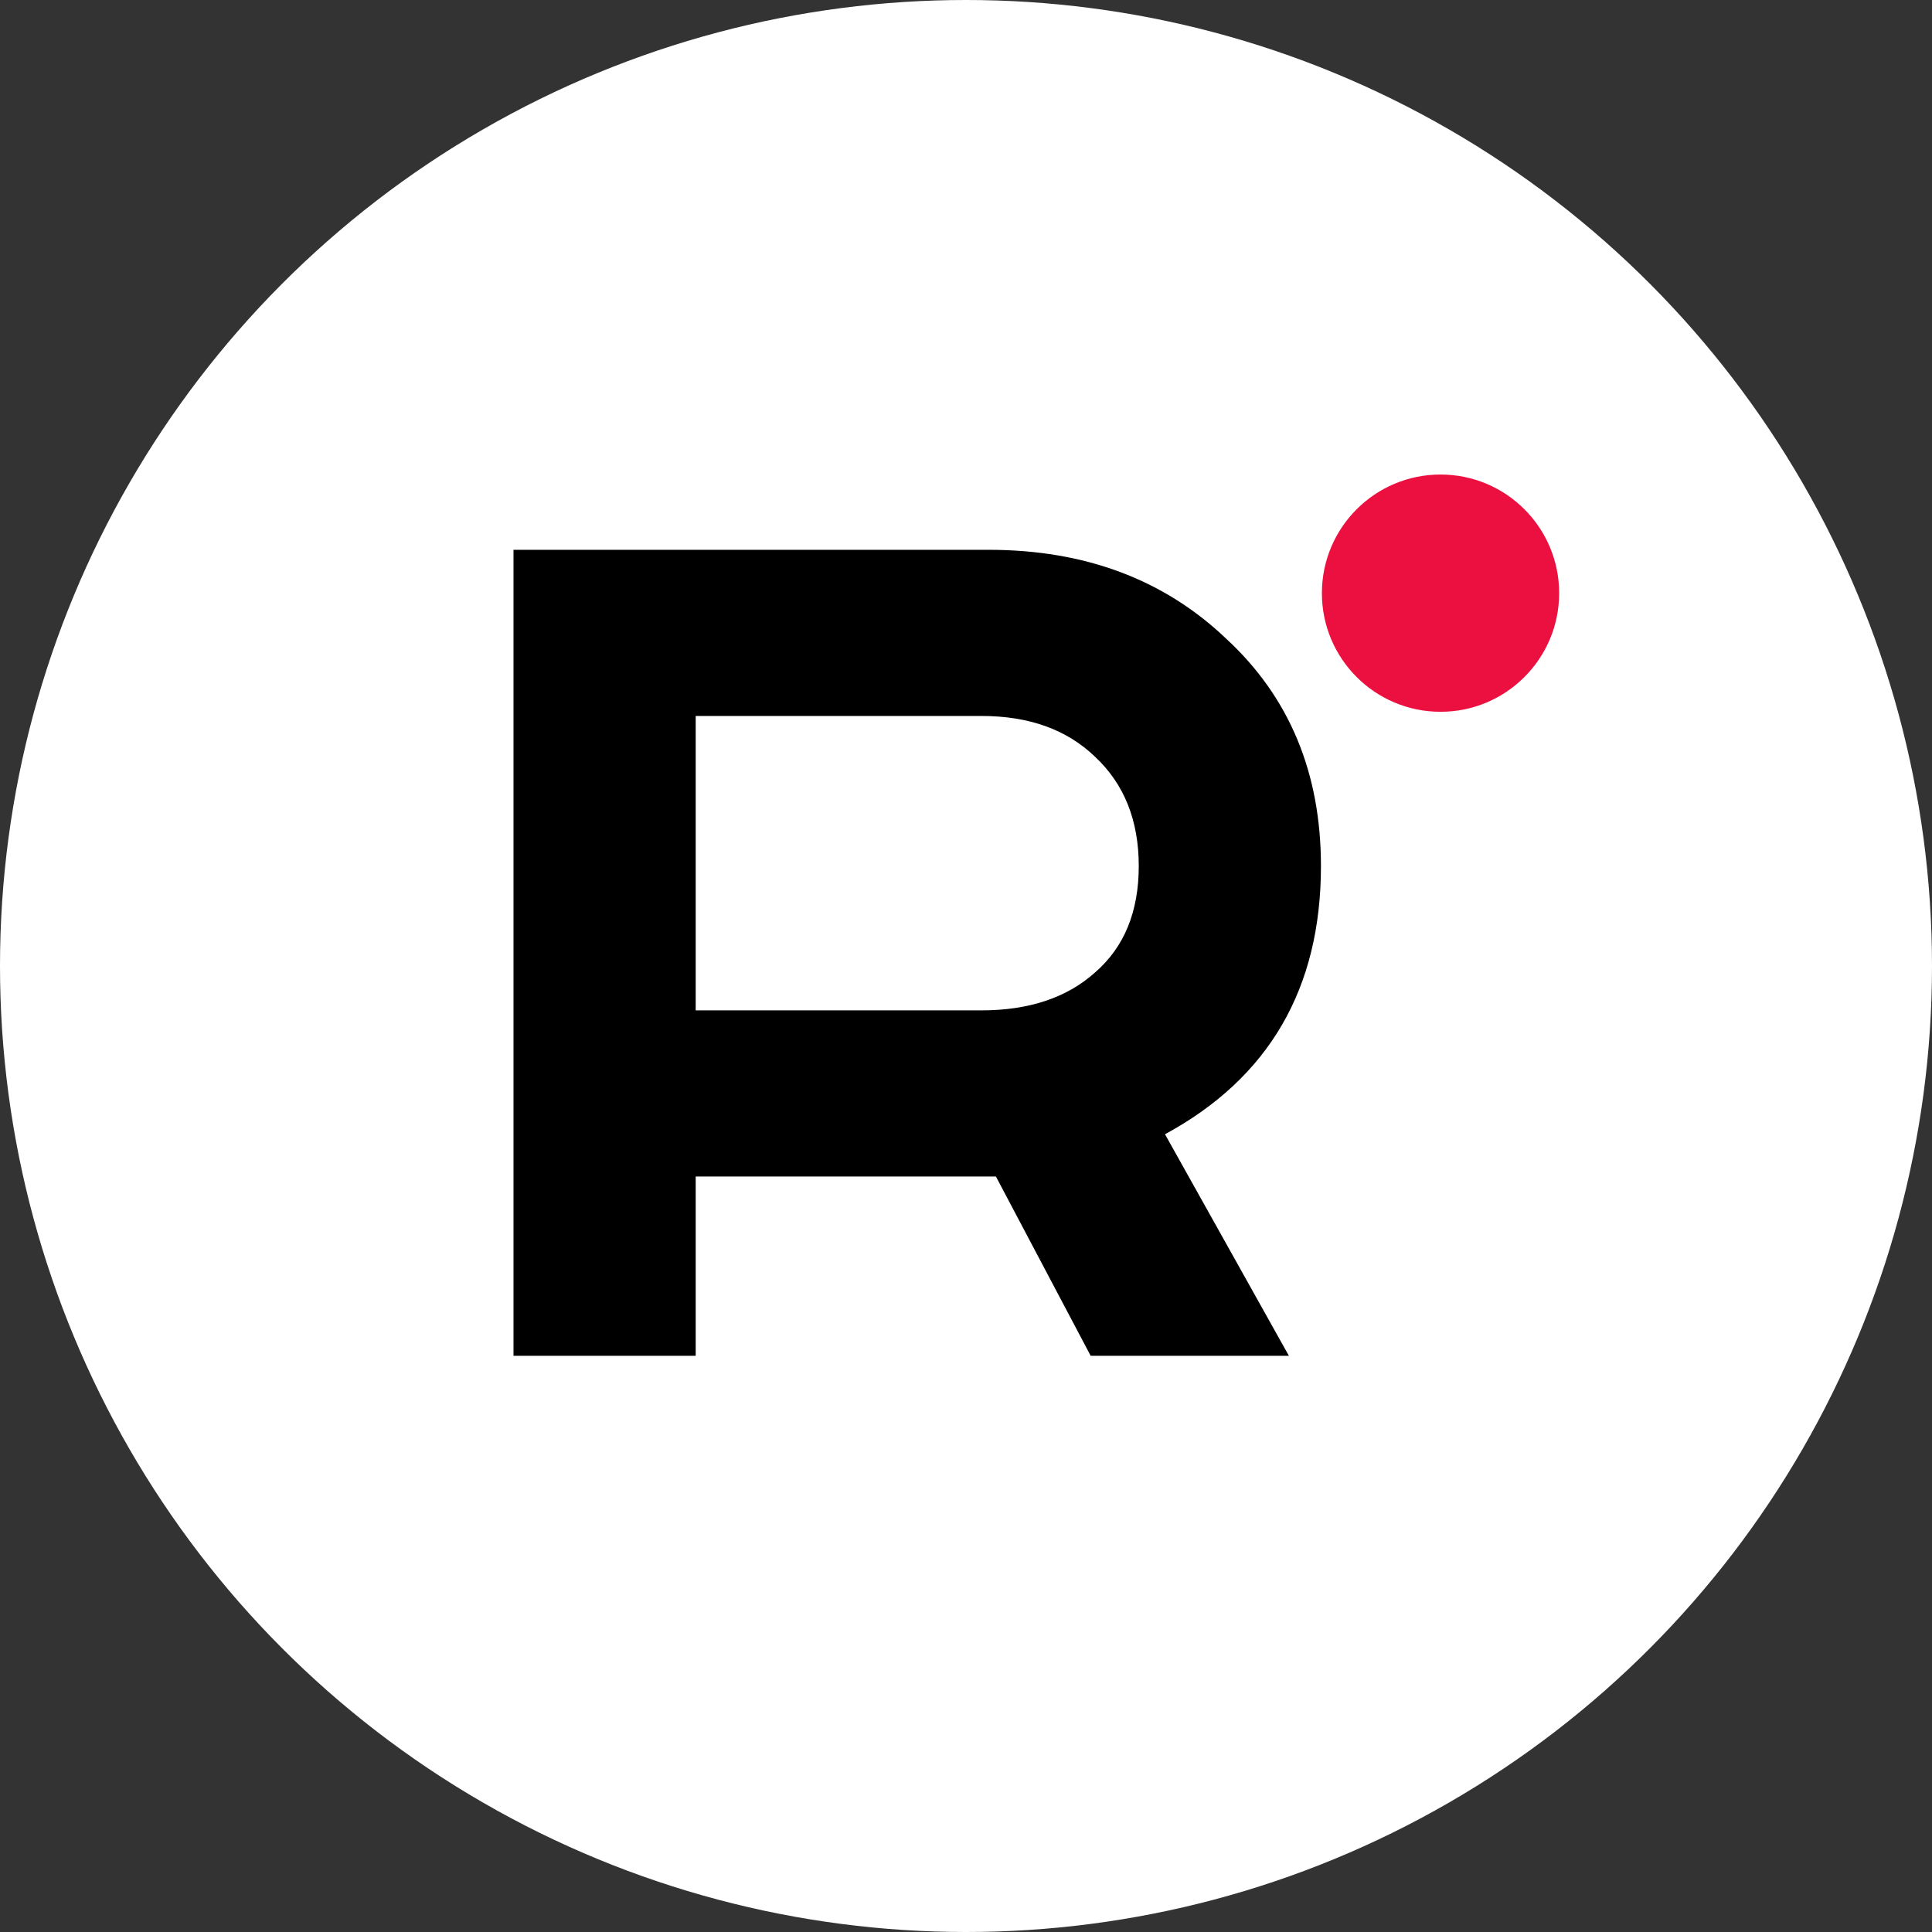
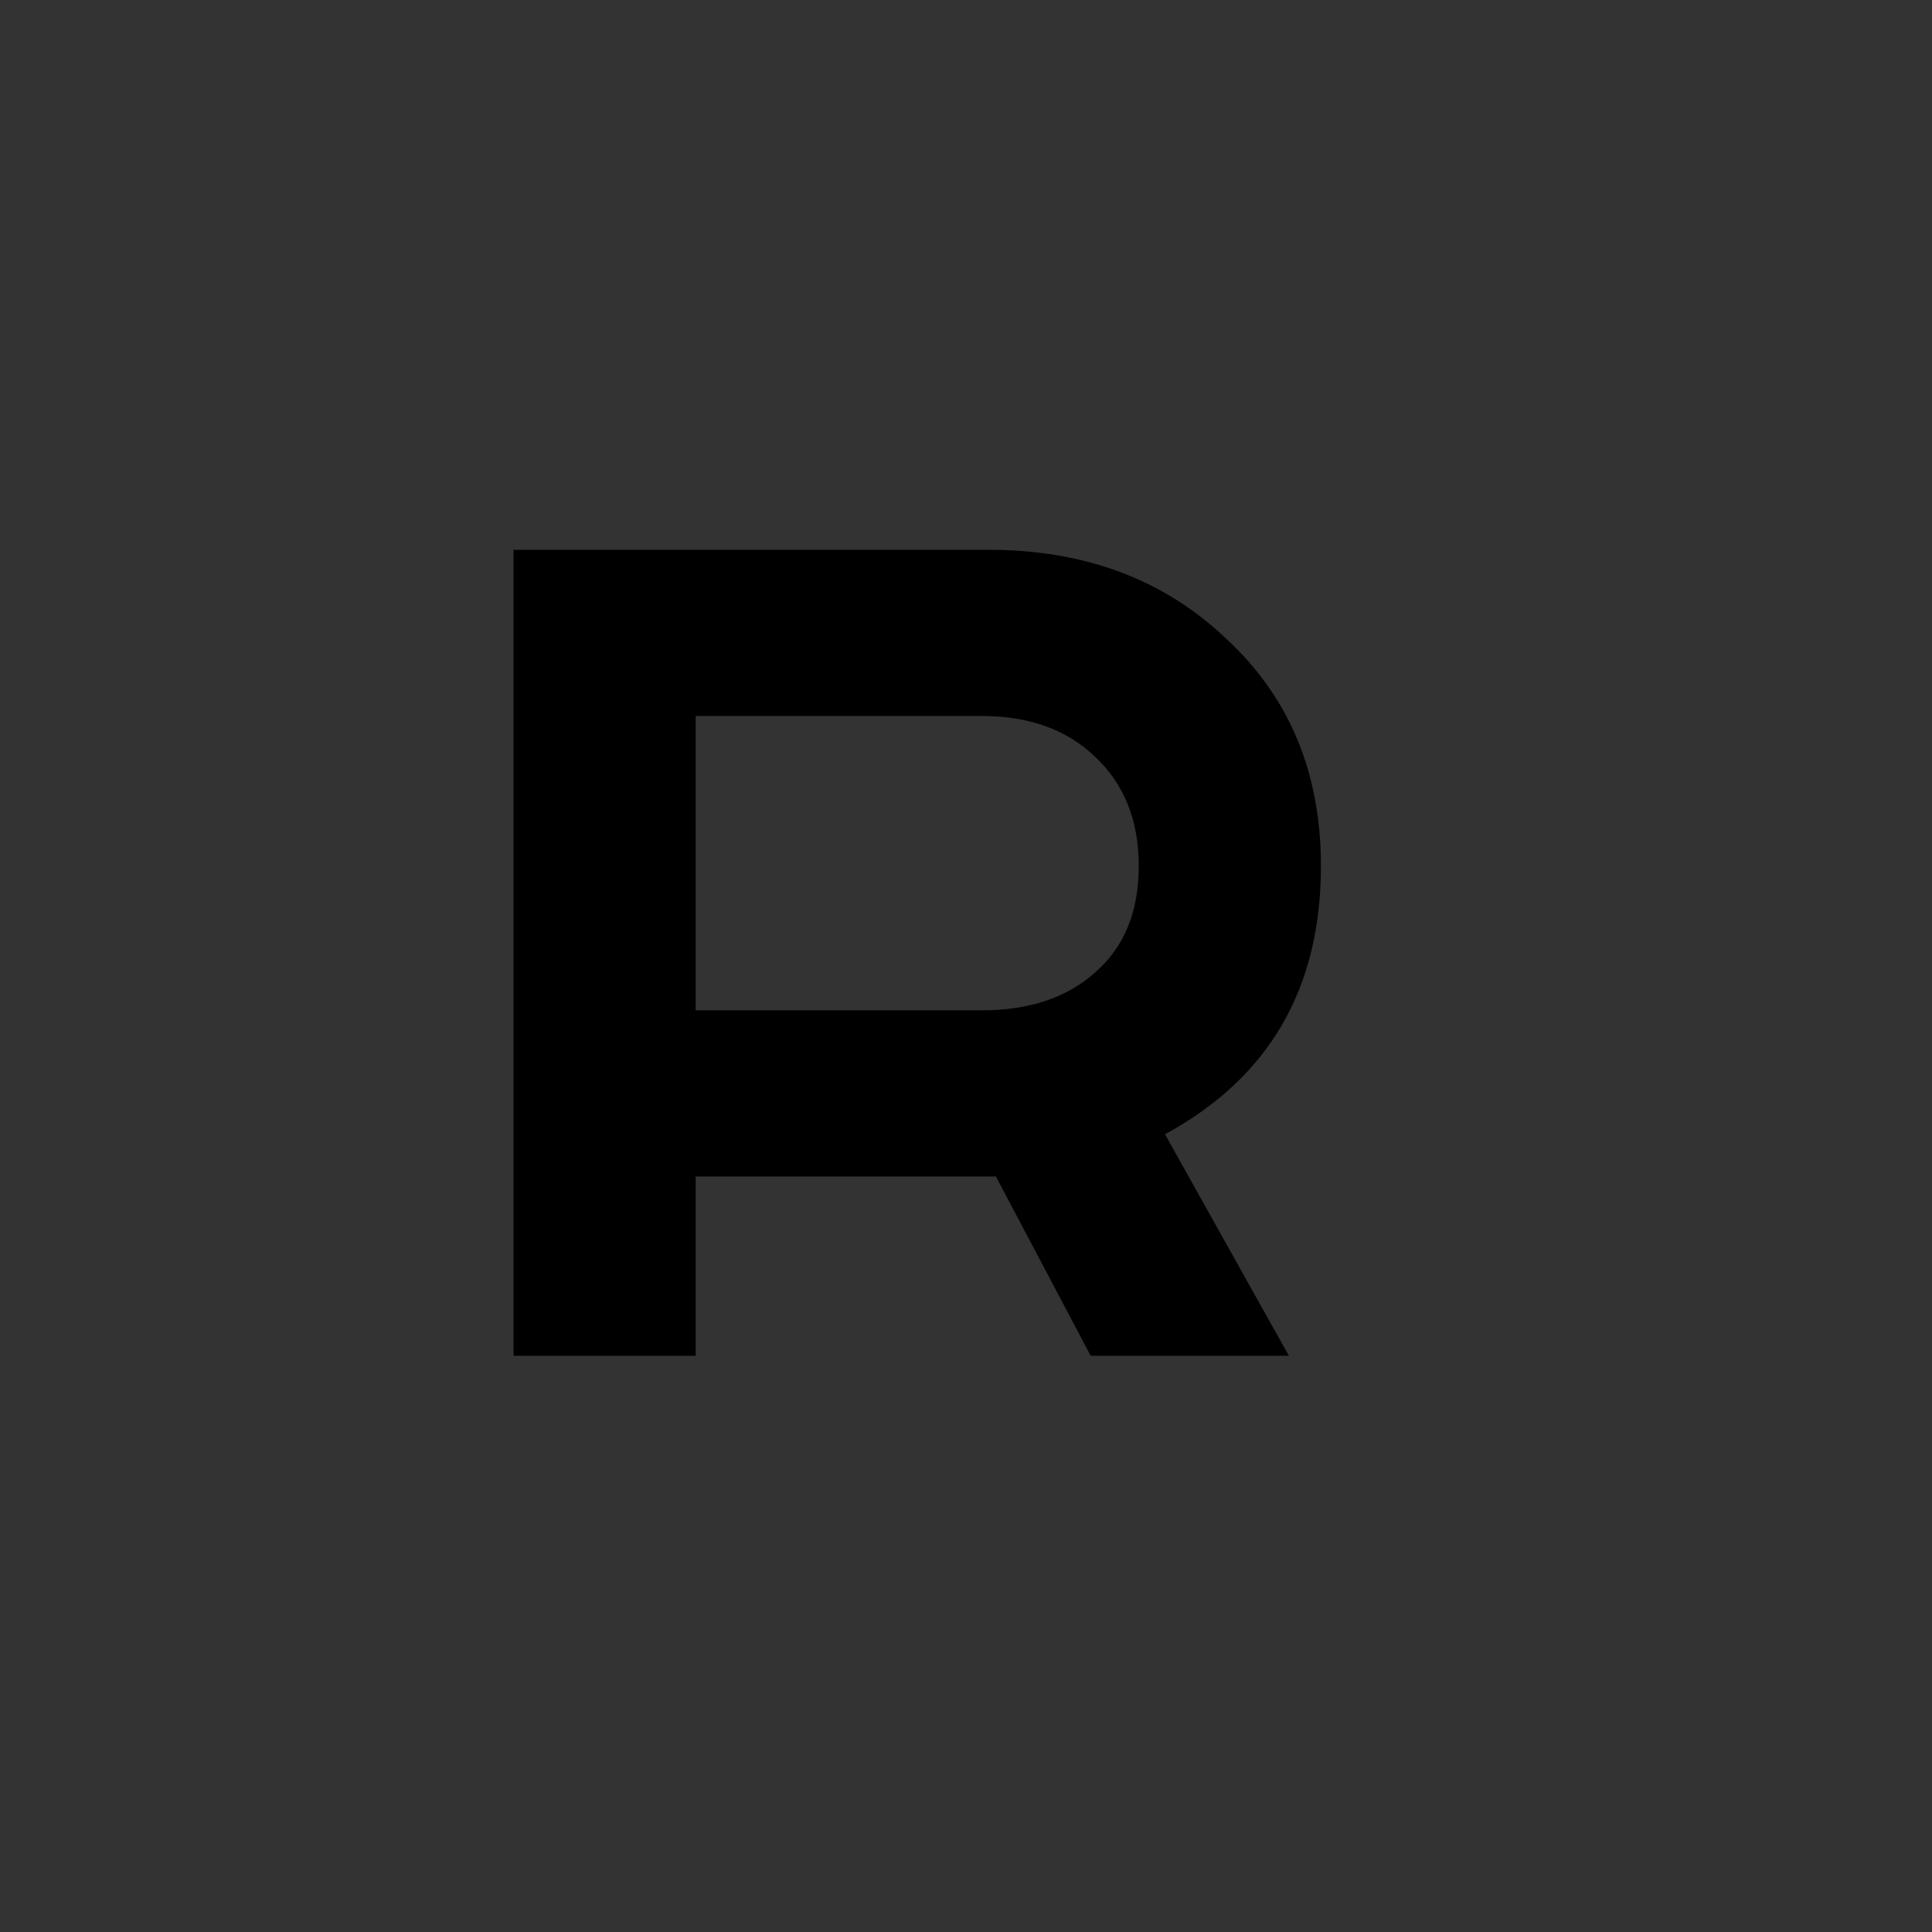
<svg xmlns="http://www.w3.org/2000/svg" width="57" height="57" viewBox="0 0 57 57" fill="none">
  <rect x="0" y="0" width="57" height="57" fill="#333333" stroke="none" />
-   <circle cx="28.5" cy="28.5" r="28.5" fill="white" />
  <path d="M15.15 16.221H29.168C32.006 16.221 34.342 17.095 36.177 18.844C38.04 20.564 38.972 22.8 38.972 25.552C38.972 29.164 37.438 31.801 34.371 33.464L38.026 40H32.178L29.383 34.711H20.525V40H15.15V16.221ZM20.525 21.123V29.809H28.953C30.358 29.809 31.476 29.436 32.307 28.691C33.167 27.946 33.597 26.899 33.597 25.552C33.597 24.205 33.167 23.13 32.307 22.327C31.476 21.524 30.358 21.123 28.953 21.123H20.525Z" fill="black" />
-   <circle cx="42.5" cy="17.5" r="3.5" fill="#EC1040" />
</svg>